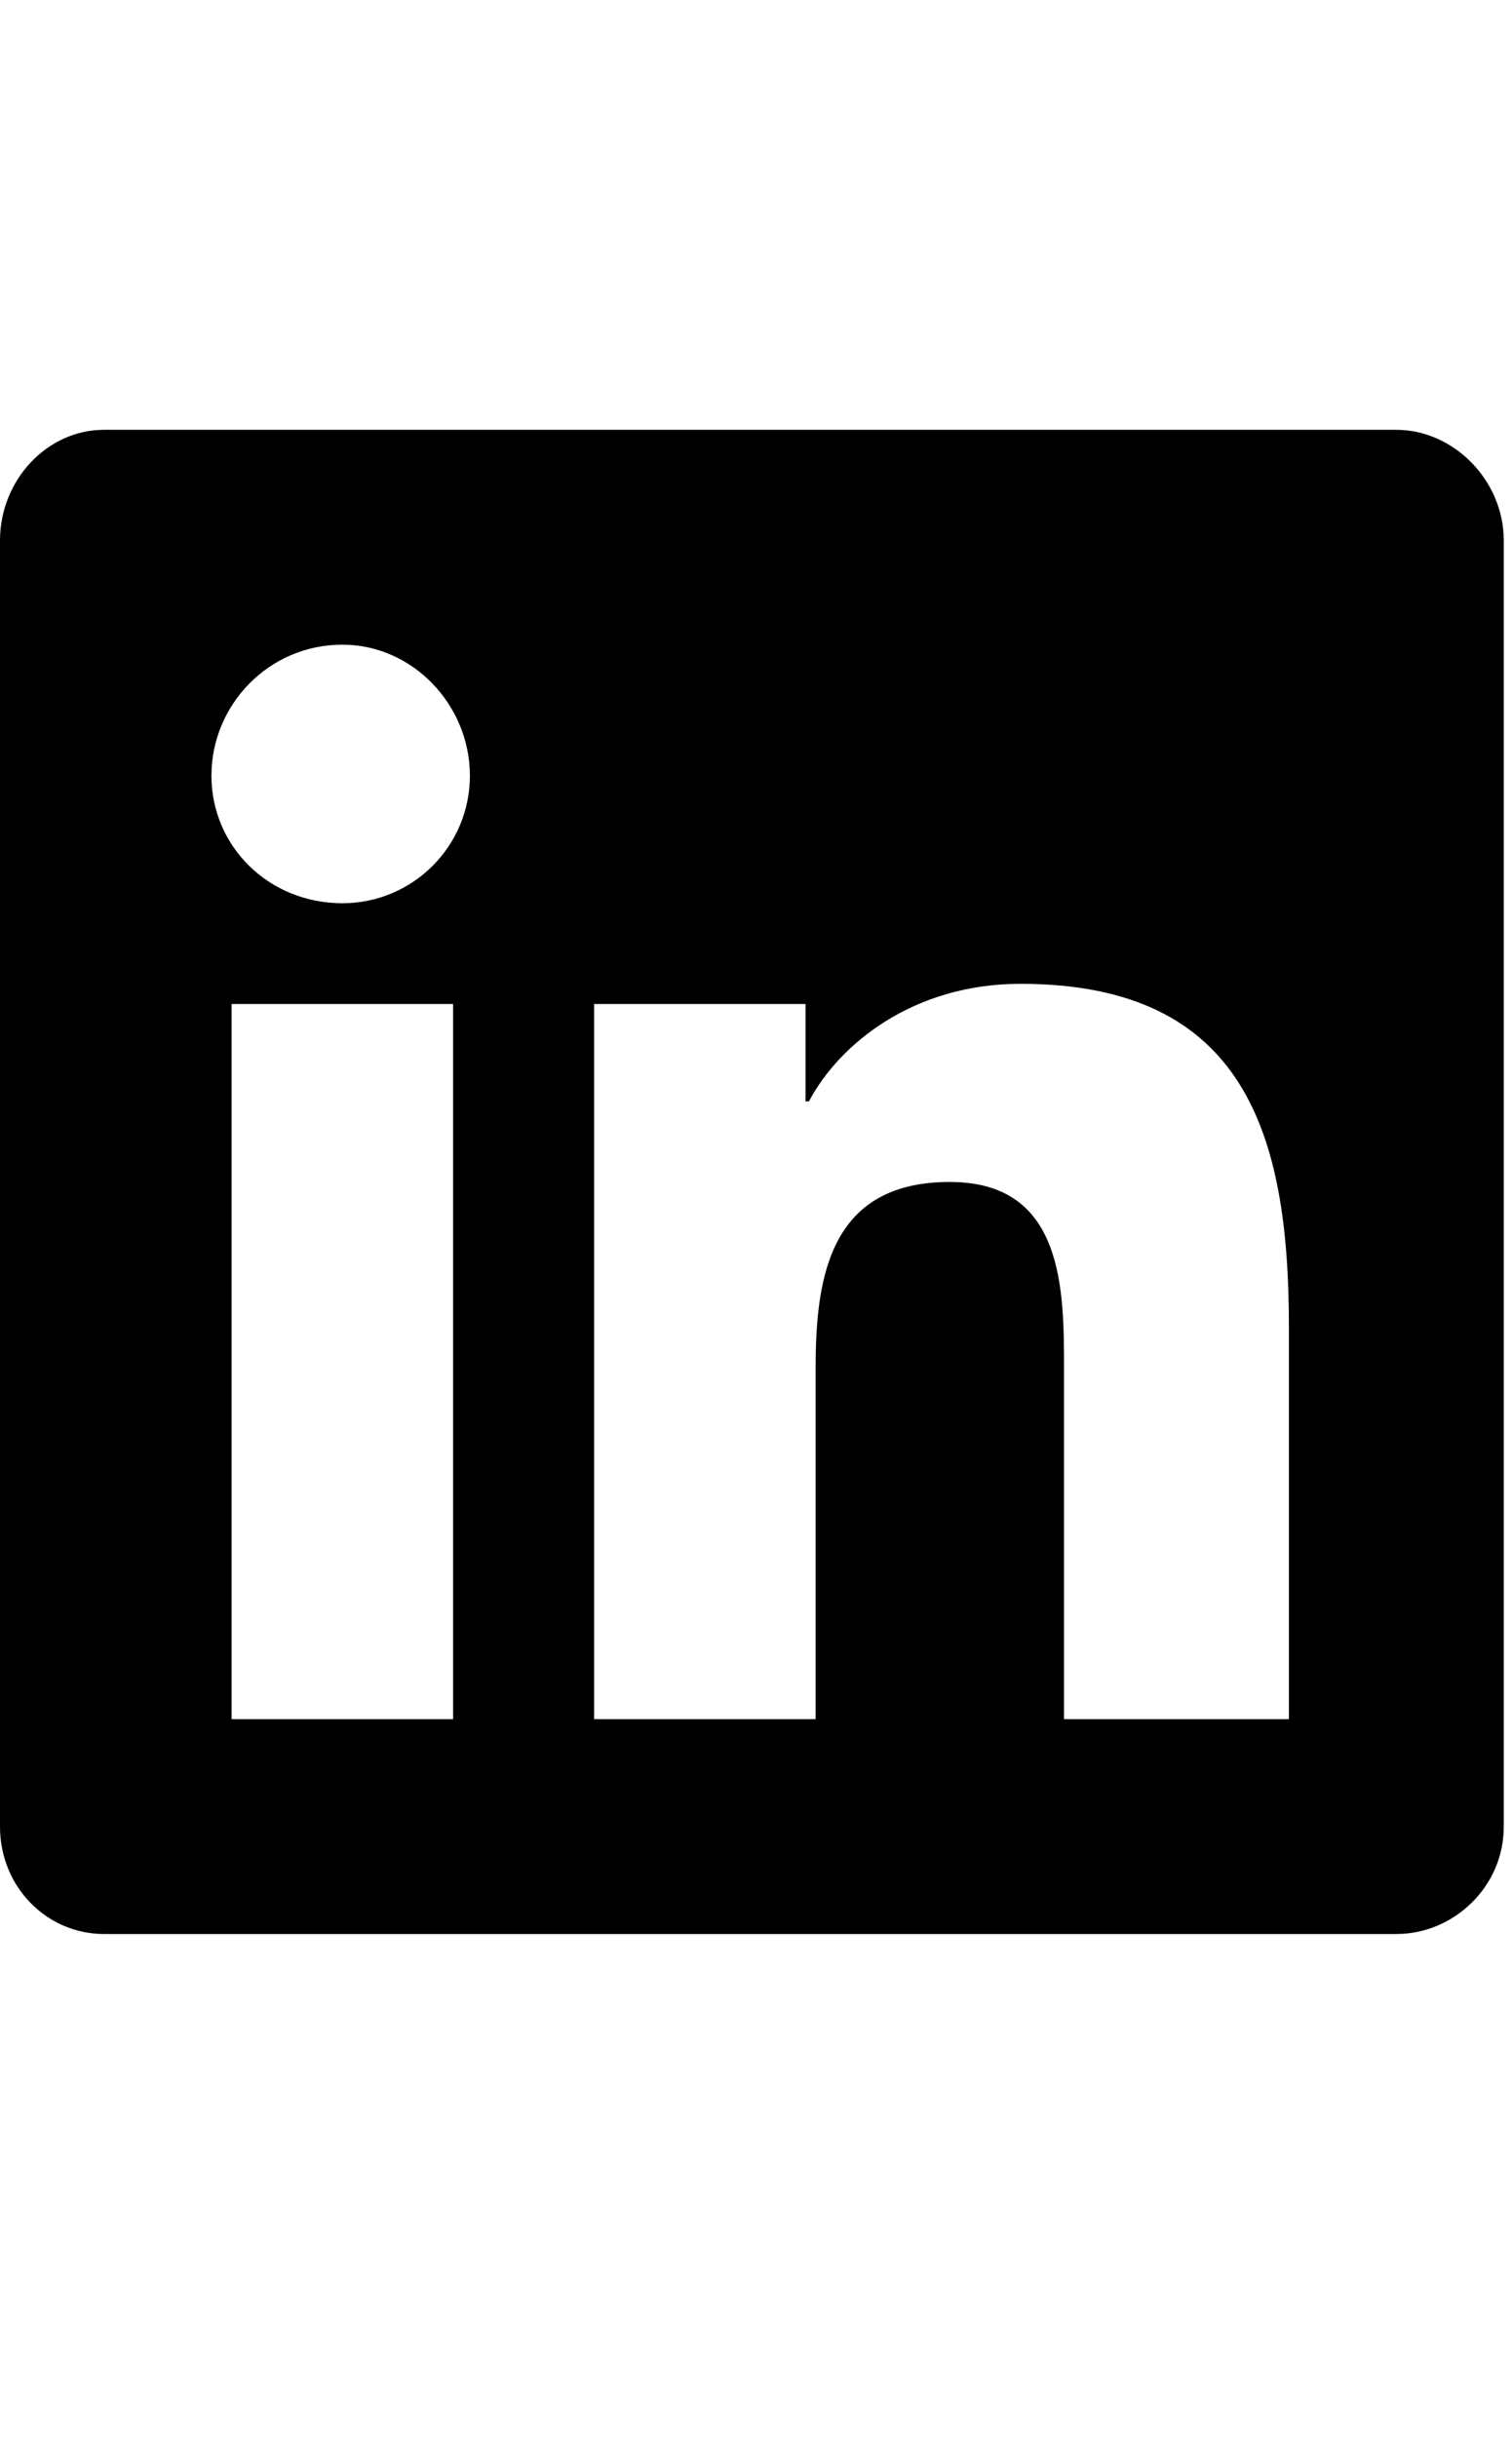
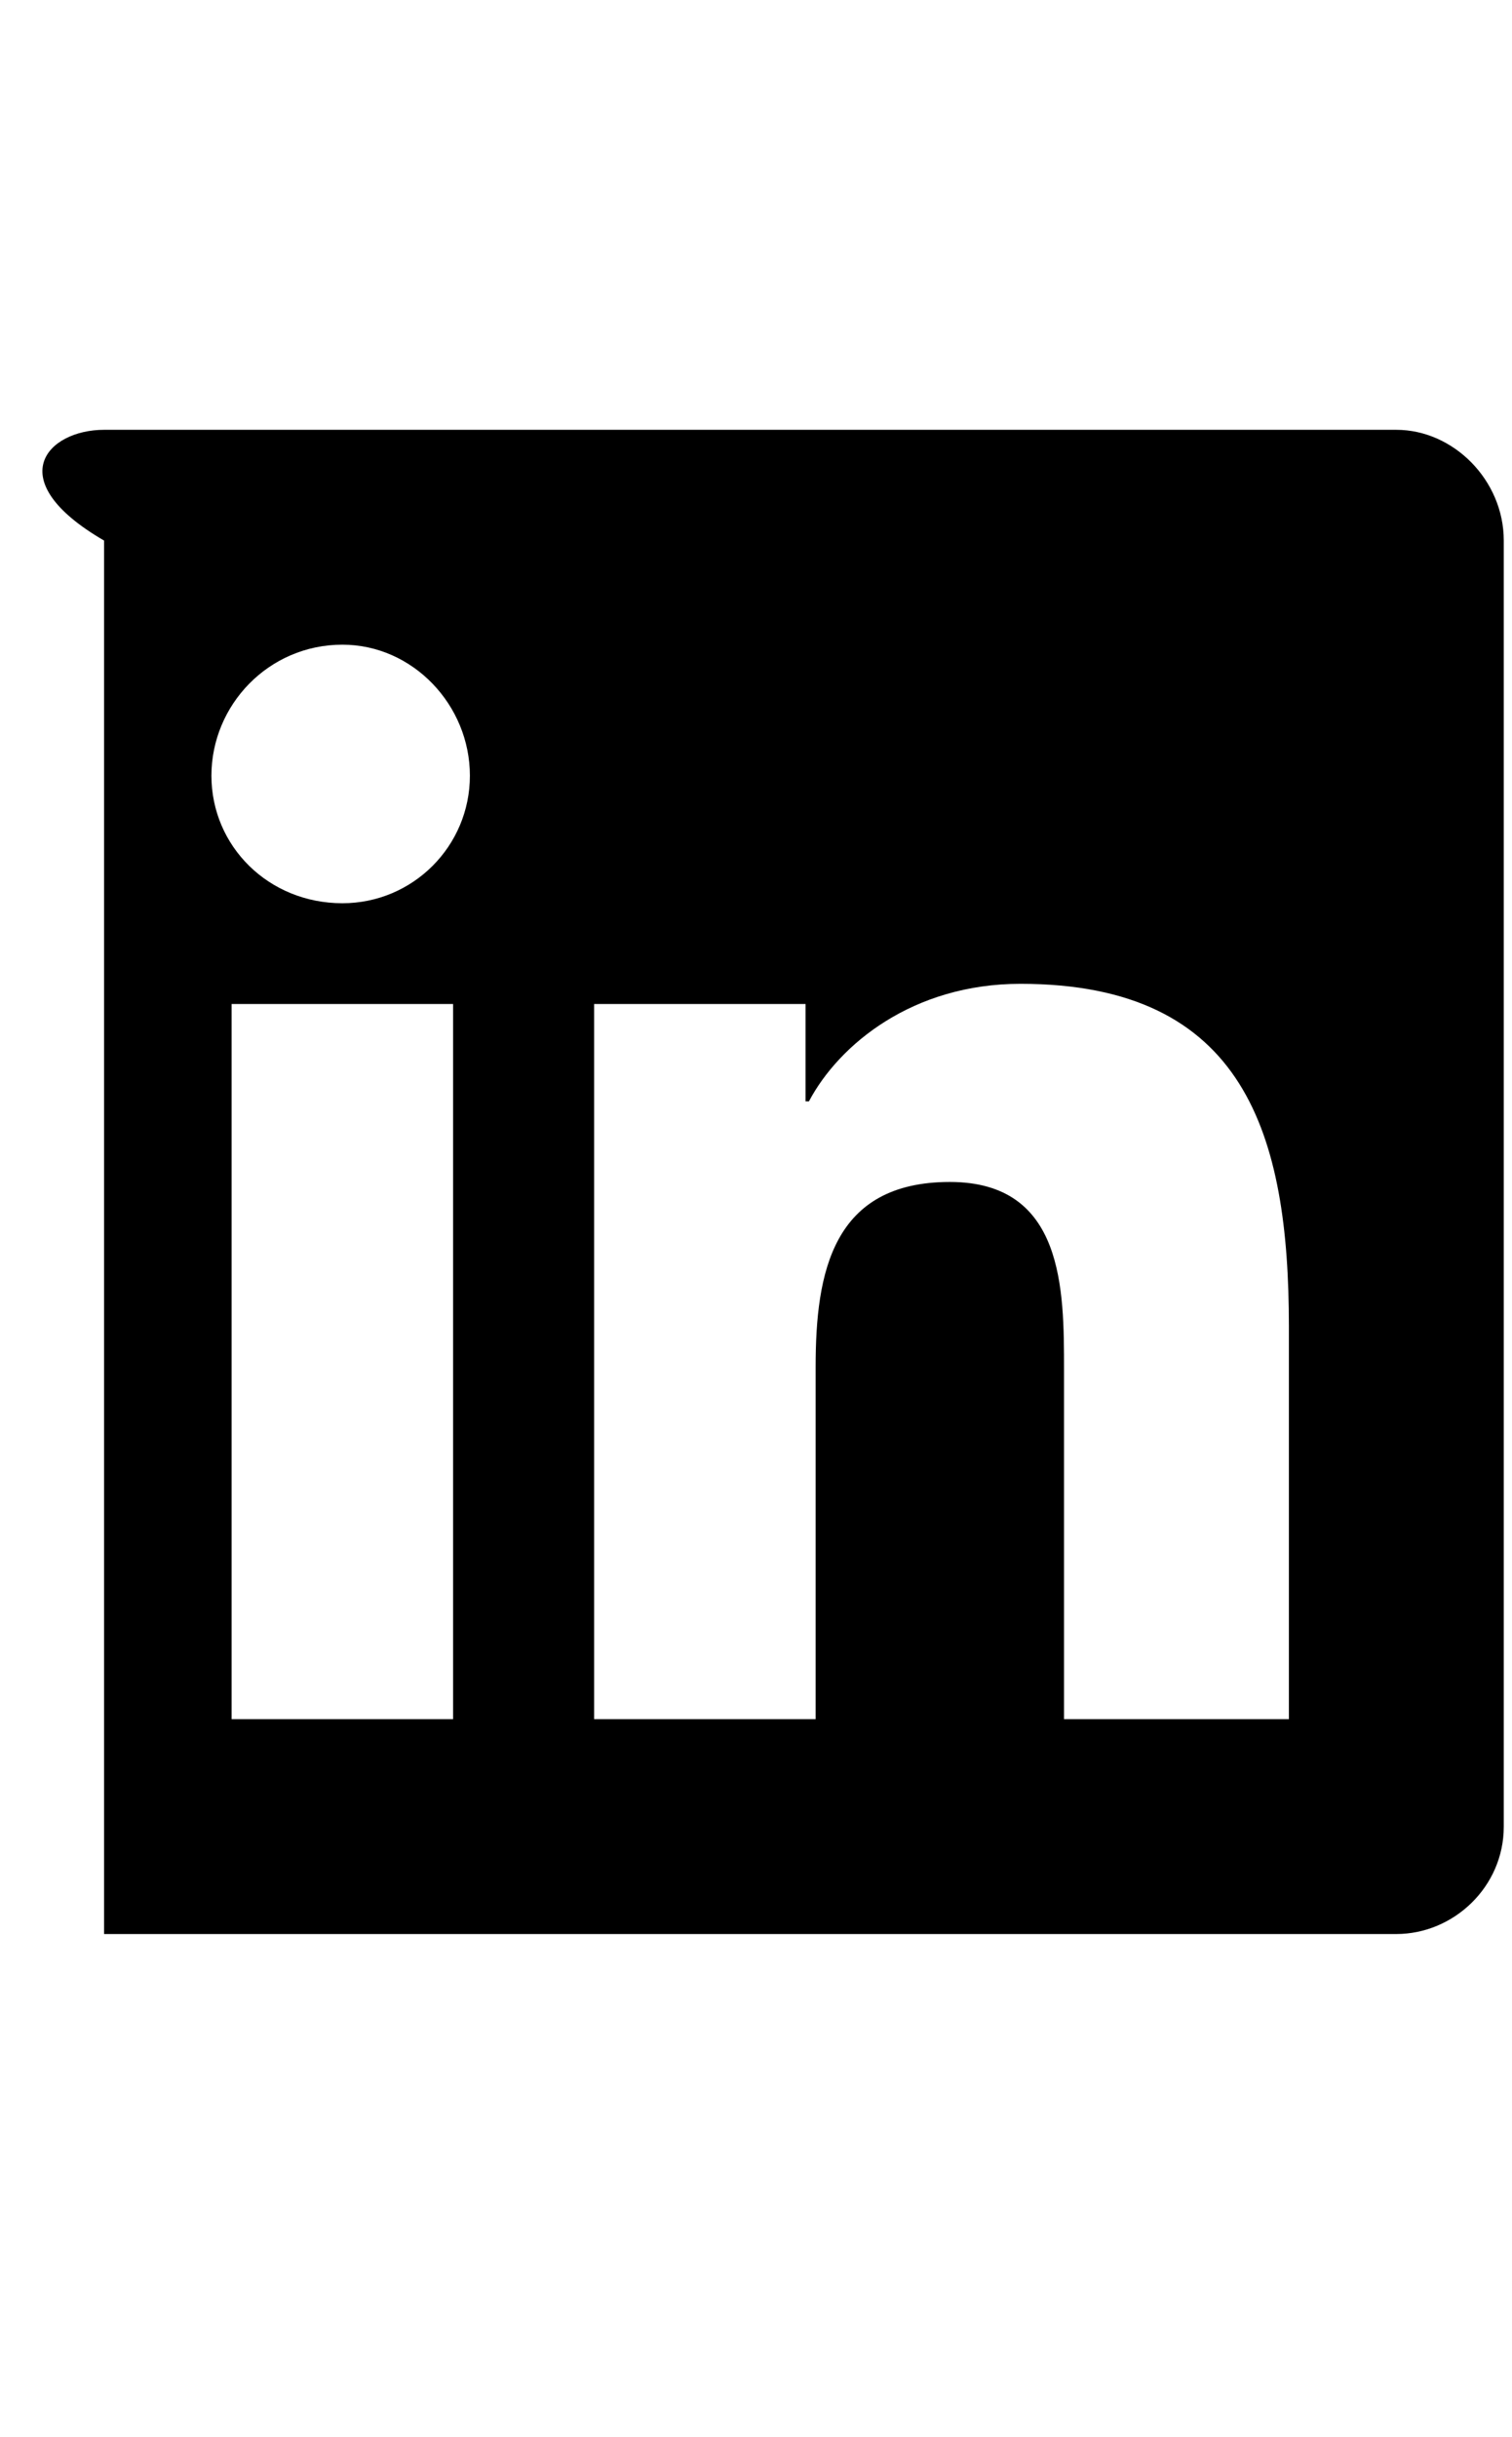
<svg xmlns="http://www.w3.org/2000/svg" fill="none" height="100%" overflow="visible" preserveAspectRatio="none" style="display: block;" viewBox="0 0 18 29" width="100%">
  <g id="LinkedIn Icon">
-     <path d="M16.623 5.115C17.302 5.115 17.902 5.714 17.902 6.433V21.738C17.902 22.457 17.302 23.016 16.623 23.016H1.239C0.559 23.016 2.40138e-05 22.457 2.40138e-05 21.738V6.433C2.40138e-05 5.714 0.559 5.115 1.239 5.115H16.623ZM5.394 20.459V11.948H2.757V20.459H5.394ZM4.076 10.749C4.915 10.749 5.594 10.07 5.594 9.231C5.594 8.391 4.915 7.672 4.076 7.672C3.197 7.672 2.517 8.391 2.517 9.231C2.517 10.07 3.197 10.749 4.076 10.749ZM15.344 20.459V15.784C15.344 13.506 14.825 11.708 12.148 11.708C10.869 11.708 9.99 12.427 9.63 13.107H9.59V11.948H7.073V20.459H9.71V16.263C9.71 15.145 9.91 14.066 11.308 14.066C12.667 14.066 12.667 15.344 12.667 16.303V20.459H15.344Z" fill="#8D8D93" id="linkedin" style="fill:#8D8D93;fill:color(display-p3 0.553 0.553 0.577);fill-opacity:1;" />
+     <path d="M16.623 5.115C17.302 5.115 17.902 5.714 17.902 6.433V21.738C17.902 22.457 17.302 23.016 16.623 23.016H1.239V6.433C2.40138e-05 5.714 0.559 5.115 1.239 5.115H16.623ZM5.394 20.459V11.948H2.757V20.459H5.394ZM4.076 10.749C4.915 10.749 5.594 10.07 5.594 9.231C5.594 8.391 4.915 7.672 4.076 7.672C3.197 7.672 2.517 8.391 2.517 9.231C2.517 10.07 3.197 10.749 4.076 10.749ZM15.344 20.459V15.784C15.344 13.506 14.825 11.708 12.148 11.708C10.869 11.708 9.99 12.427 9.63 13.107H9.59V11.948H7.073V20.459H9.71V16.263C9.71 15.145 9.91 14.066 11.308 14.066C12.667 14.066 12.667 15.344 12.667 16.303V20.459H15.344Z" fill="#8D8D93" id="linkedin" style="fill:#8D8D93;fill:color(display-p3 0.553 0.553 0.577);fill-opacity:1;" />
  </g>
</svg>